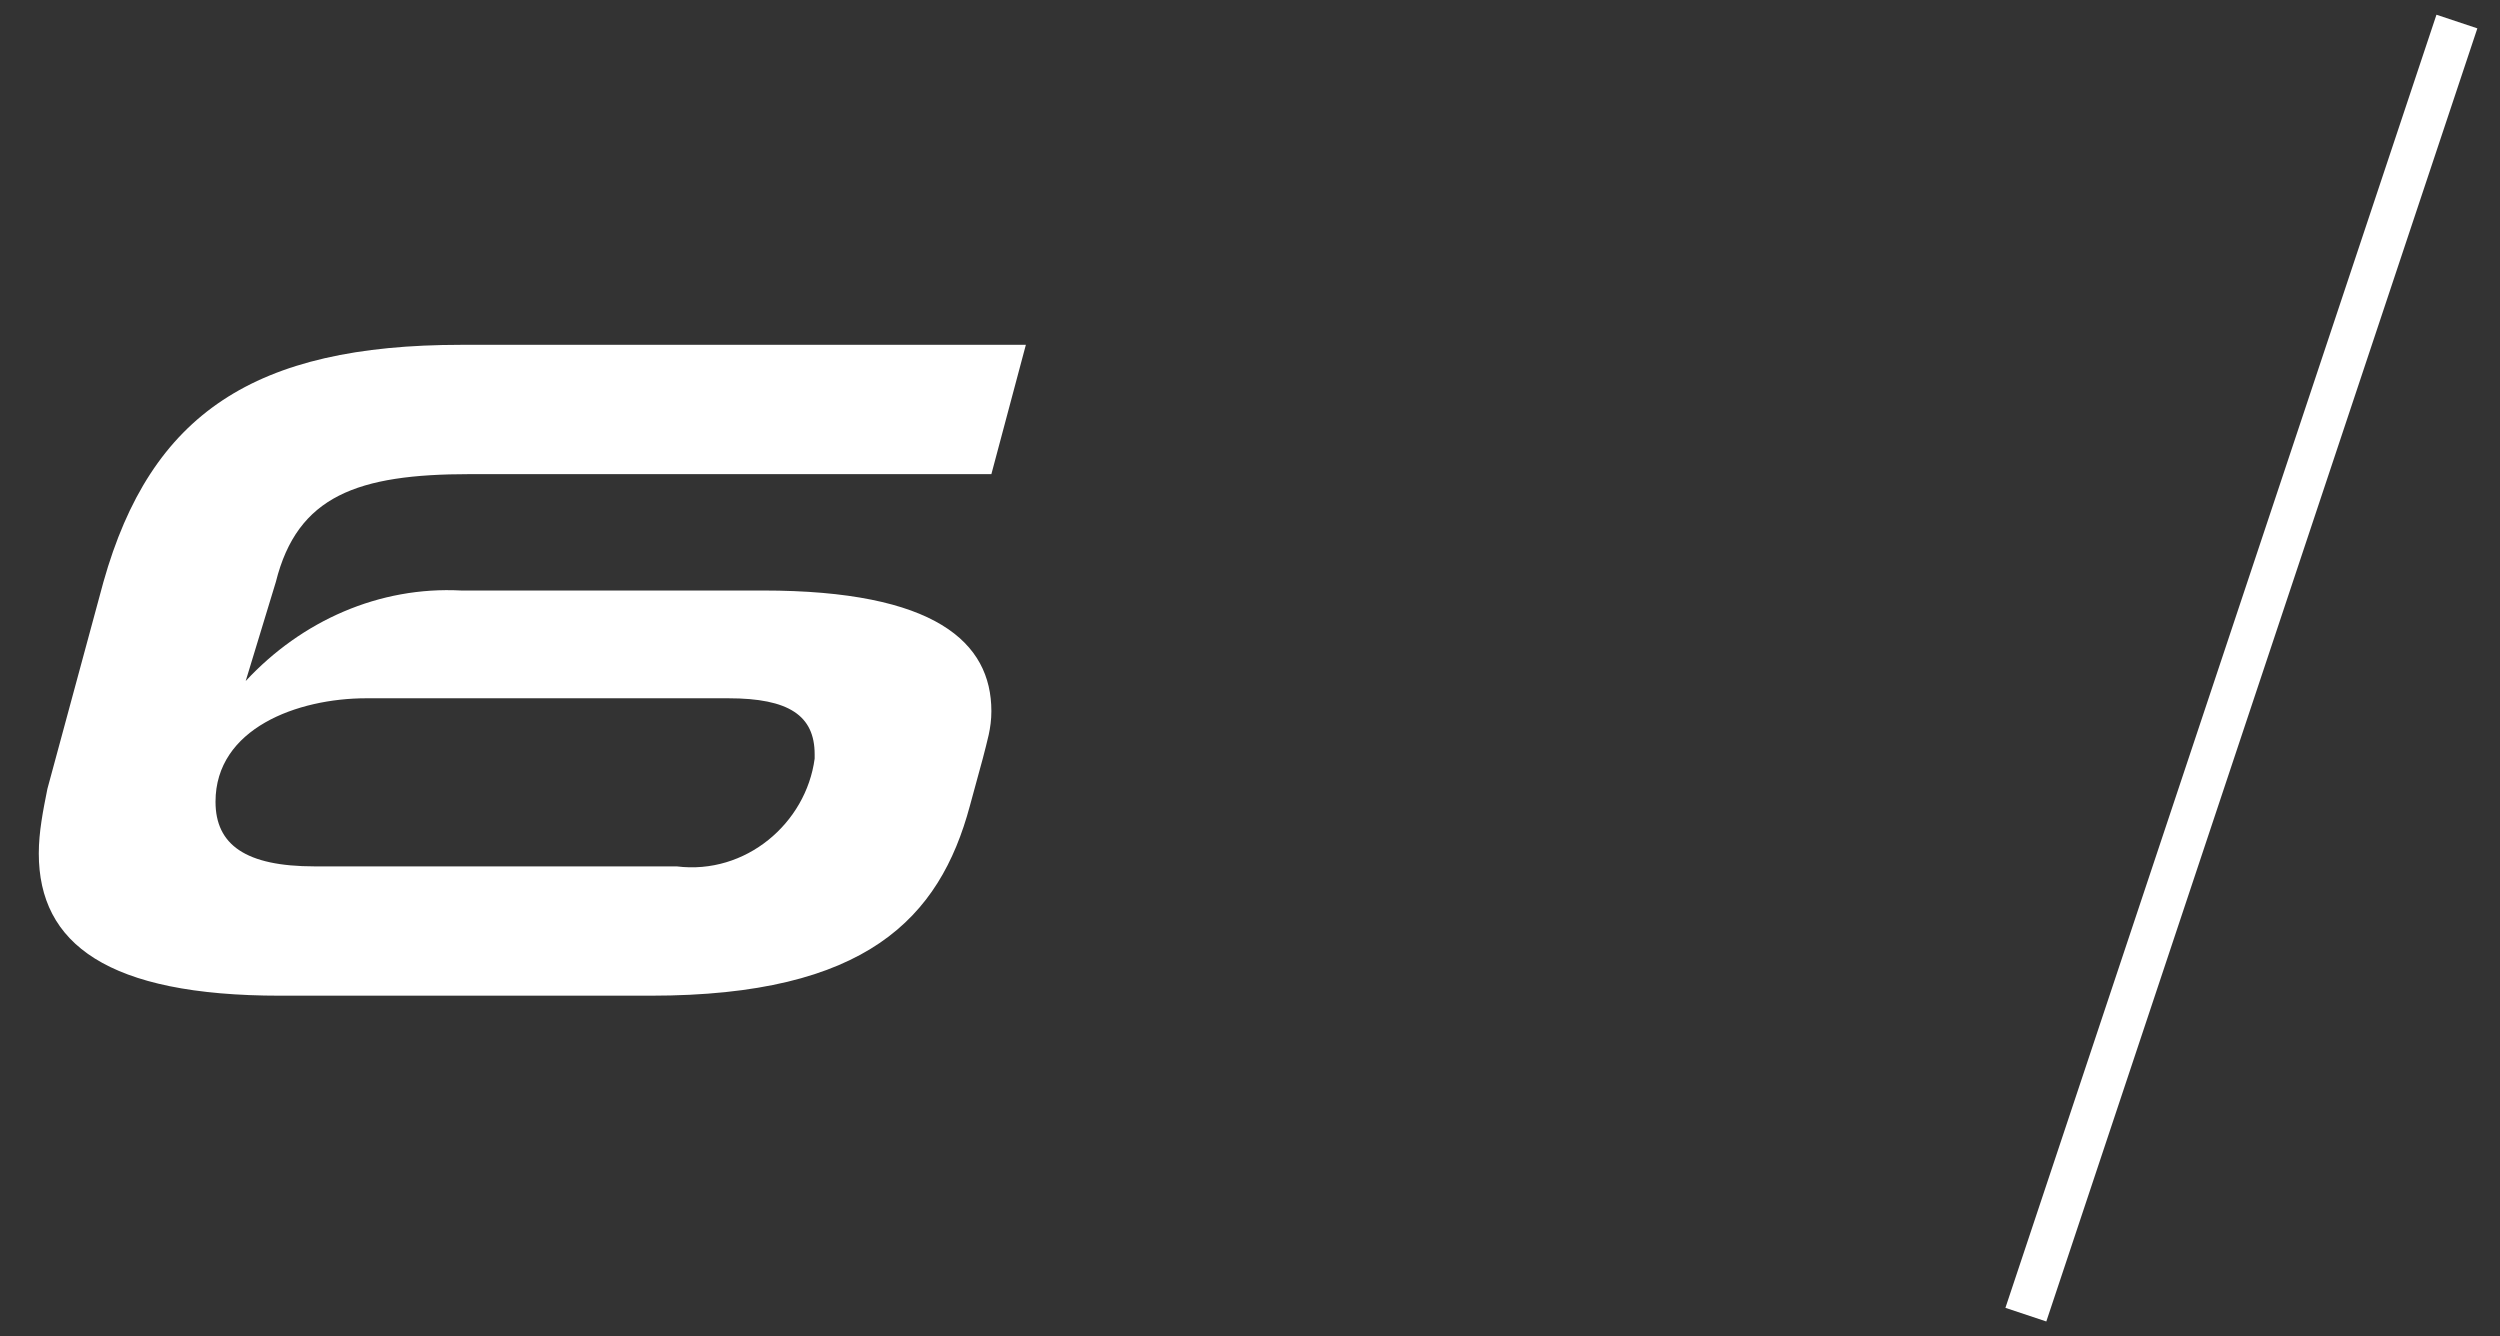
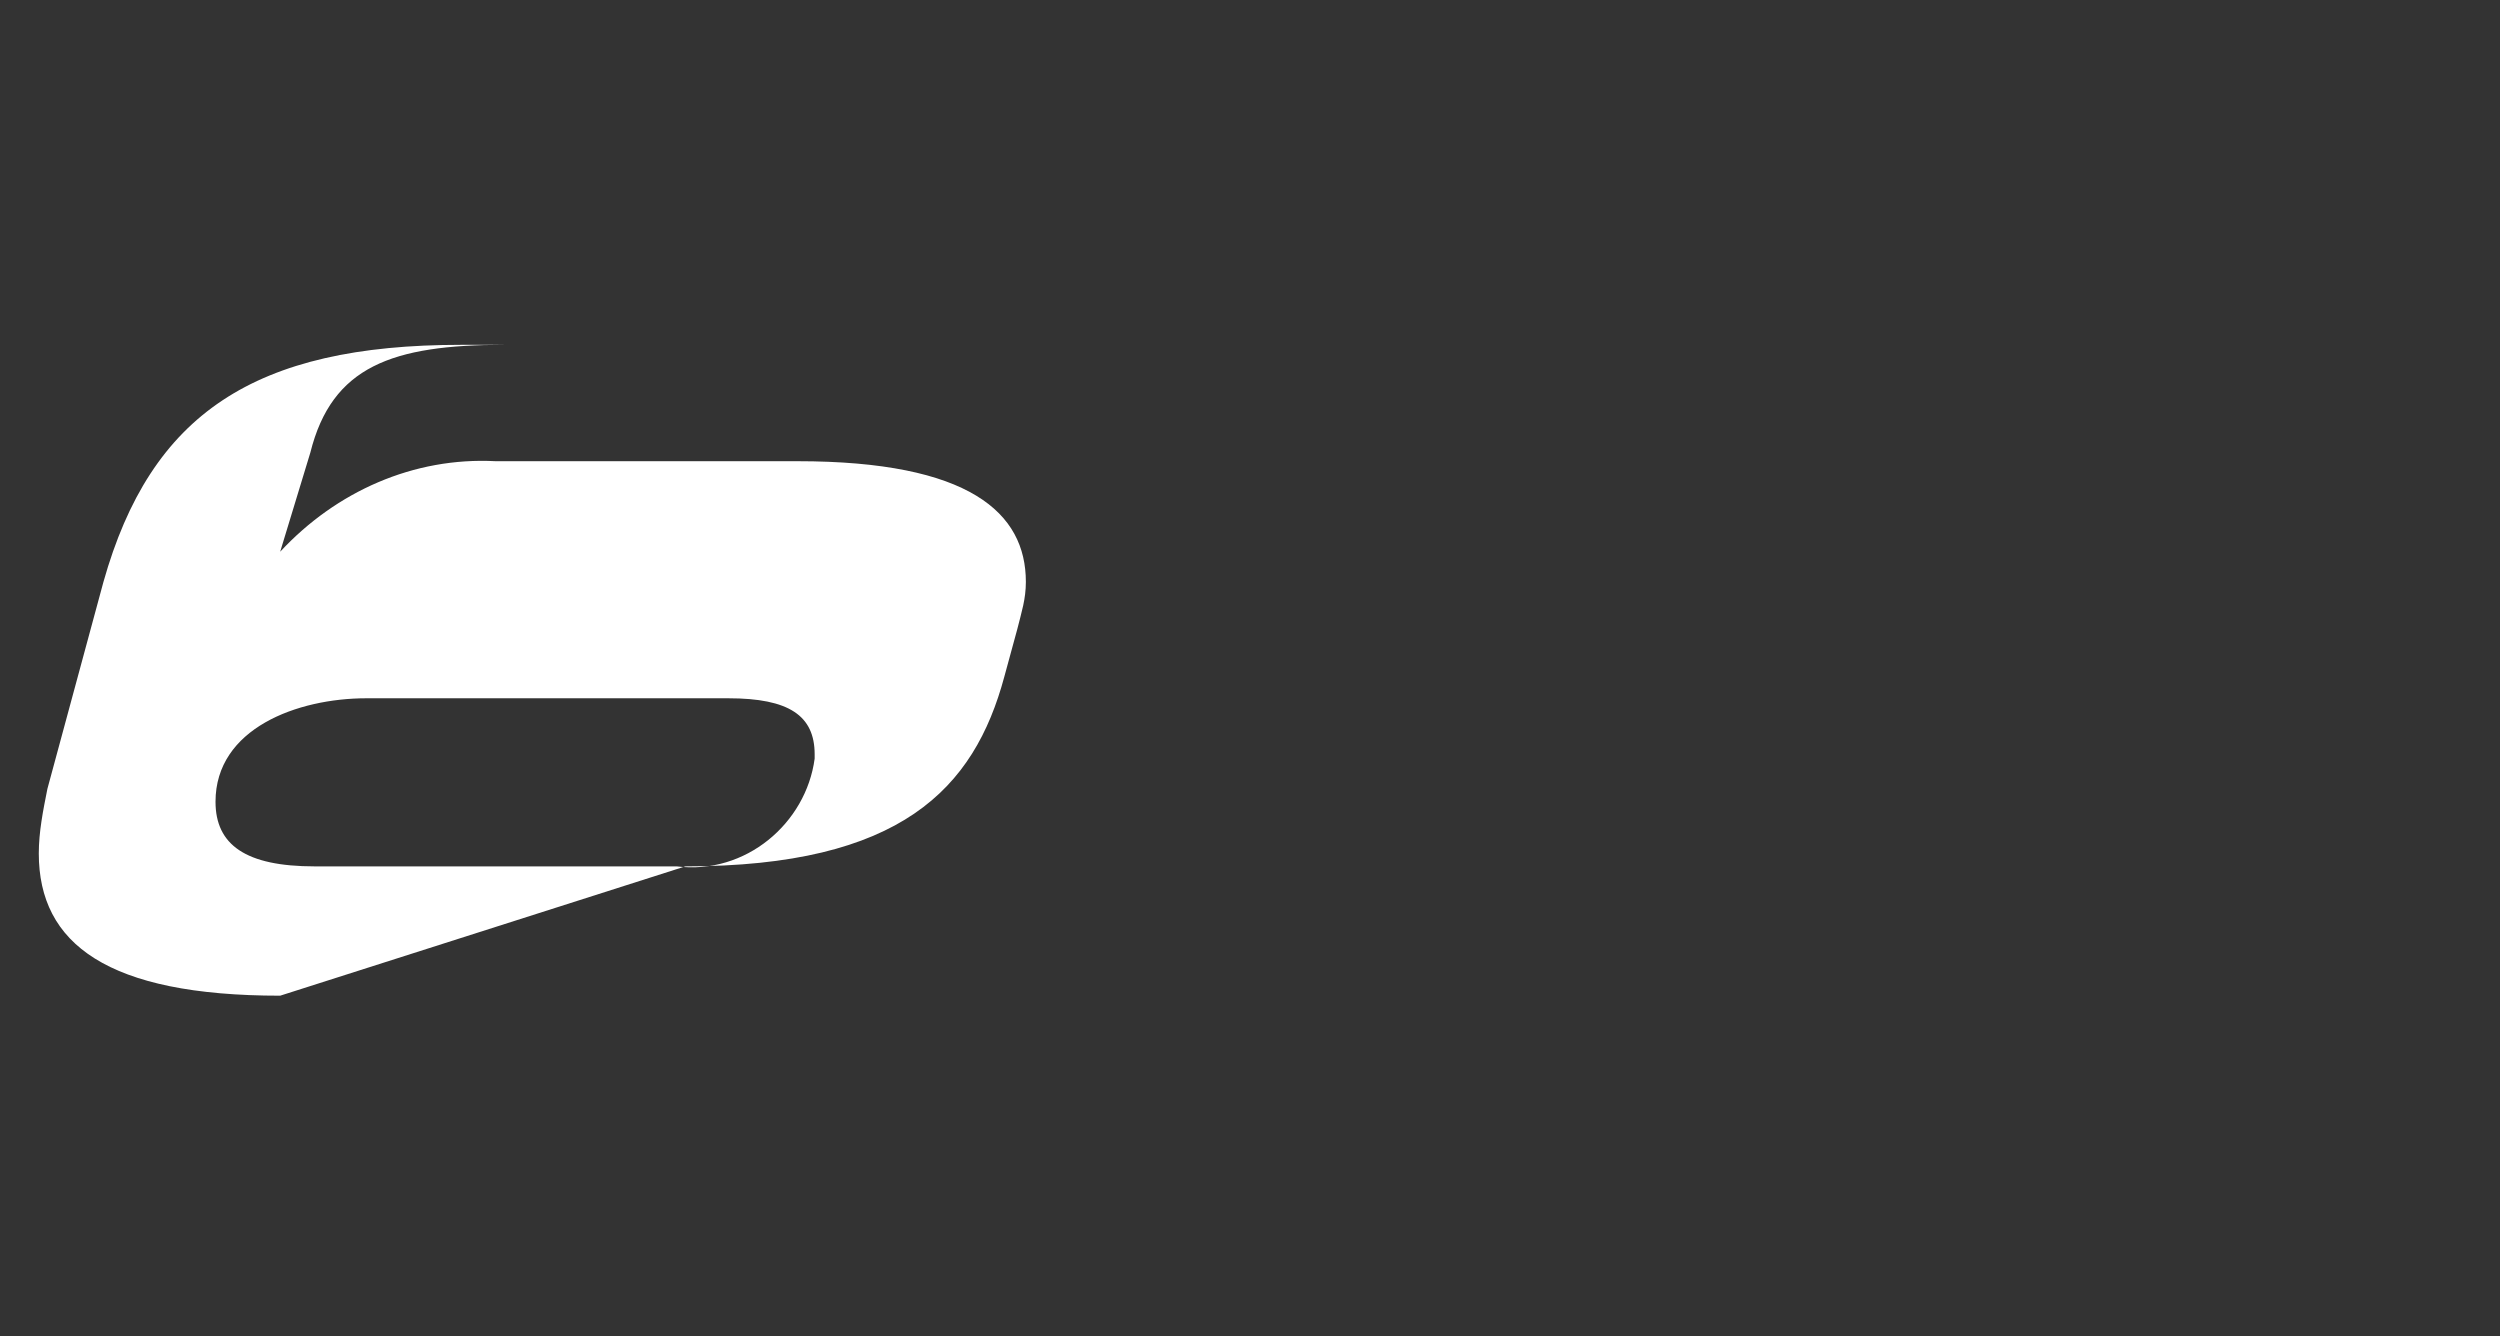
<svg xmlns="http://www.w3.org/2000/svg" enable-background="new 0 0 58 31" viewBox="0 0 58 31">
  <rect x="0" y="0" width="58" height="31" fill="#333333" stroke="none" />
-   <path d="m6.5 23.1c-4 0-5.6-1.2-5.6-3.3 0-.5.1-1 .2-1.5l1.3-4.8c1.1-3.9 3.5-5.5 8.3-5.5h13.1l-.8 3h-12.1c-2.6 0-4 .5-4.5 2.5l-.7 2.3c1.3-1.4 3.1-2.2 5-2.1h7c4 0 5.3 1.2 5.3 2.8 0 .4-.1.7-.2 1.1l-.3 1.1c-.7 2.6-2.4 4.4-7.4 4.4zm2-6.9c-1.6 0-3.5.7-3.5 2.4 0 1 .7 1.5 2.3 1.5h8.4c1.6.2 3-1 3.2-2.5v-.1c0-.9-.6-1.3-2-1.3z" fill="#fff" />
-   <path d="m47 30.5 10-30" fill="none" stroke="#fff" stroke-miterlimit="10" />
+   <path d="m6.5 23.1c-4 0-5.6-1.2-5.6-3.3 0-.5.1-1 .2-1.5l1.3-4.8c1.1-3.9 3.5-5.5 8.3-5.5h13.1h-12.1c-2.6 0-4 .5-4.5 2.5l-.7 2.3c1.3-1.4 3.1-2.2 5-2.1h7c4 0 5.3 1.2 5.3 2.8 0 .4-.1.7-.2 1.1l-.3 1.1c-.7 2.6-2.4 4.4-7.4 4.4zm2-6.9c-1.6 0-3.5.7-3.5 2.4 0 1 .7 1.5 2.3 1.5h8.4c1.6.2 3-1 3.2-2.5v-.1c0-.9-.6-1.3-2-1.3z" fill="#fff" />
</svg>